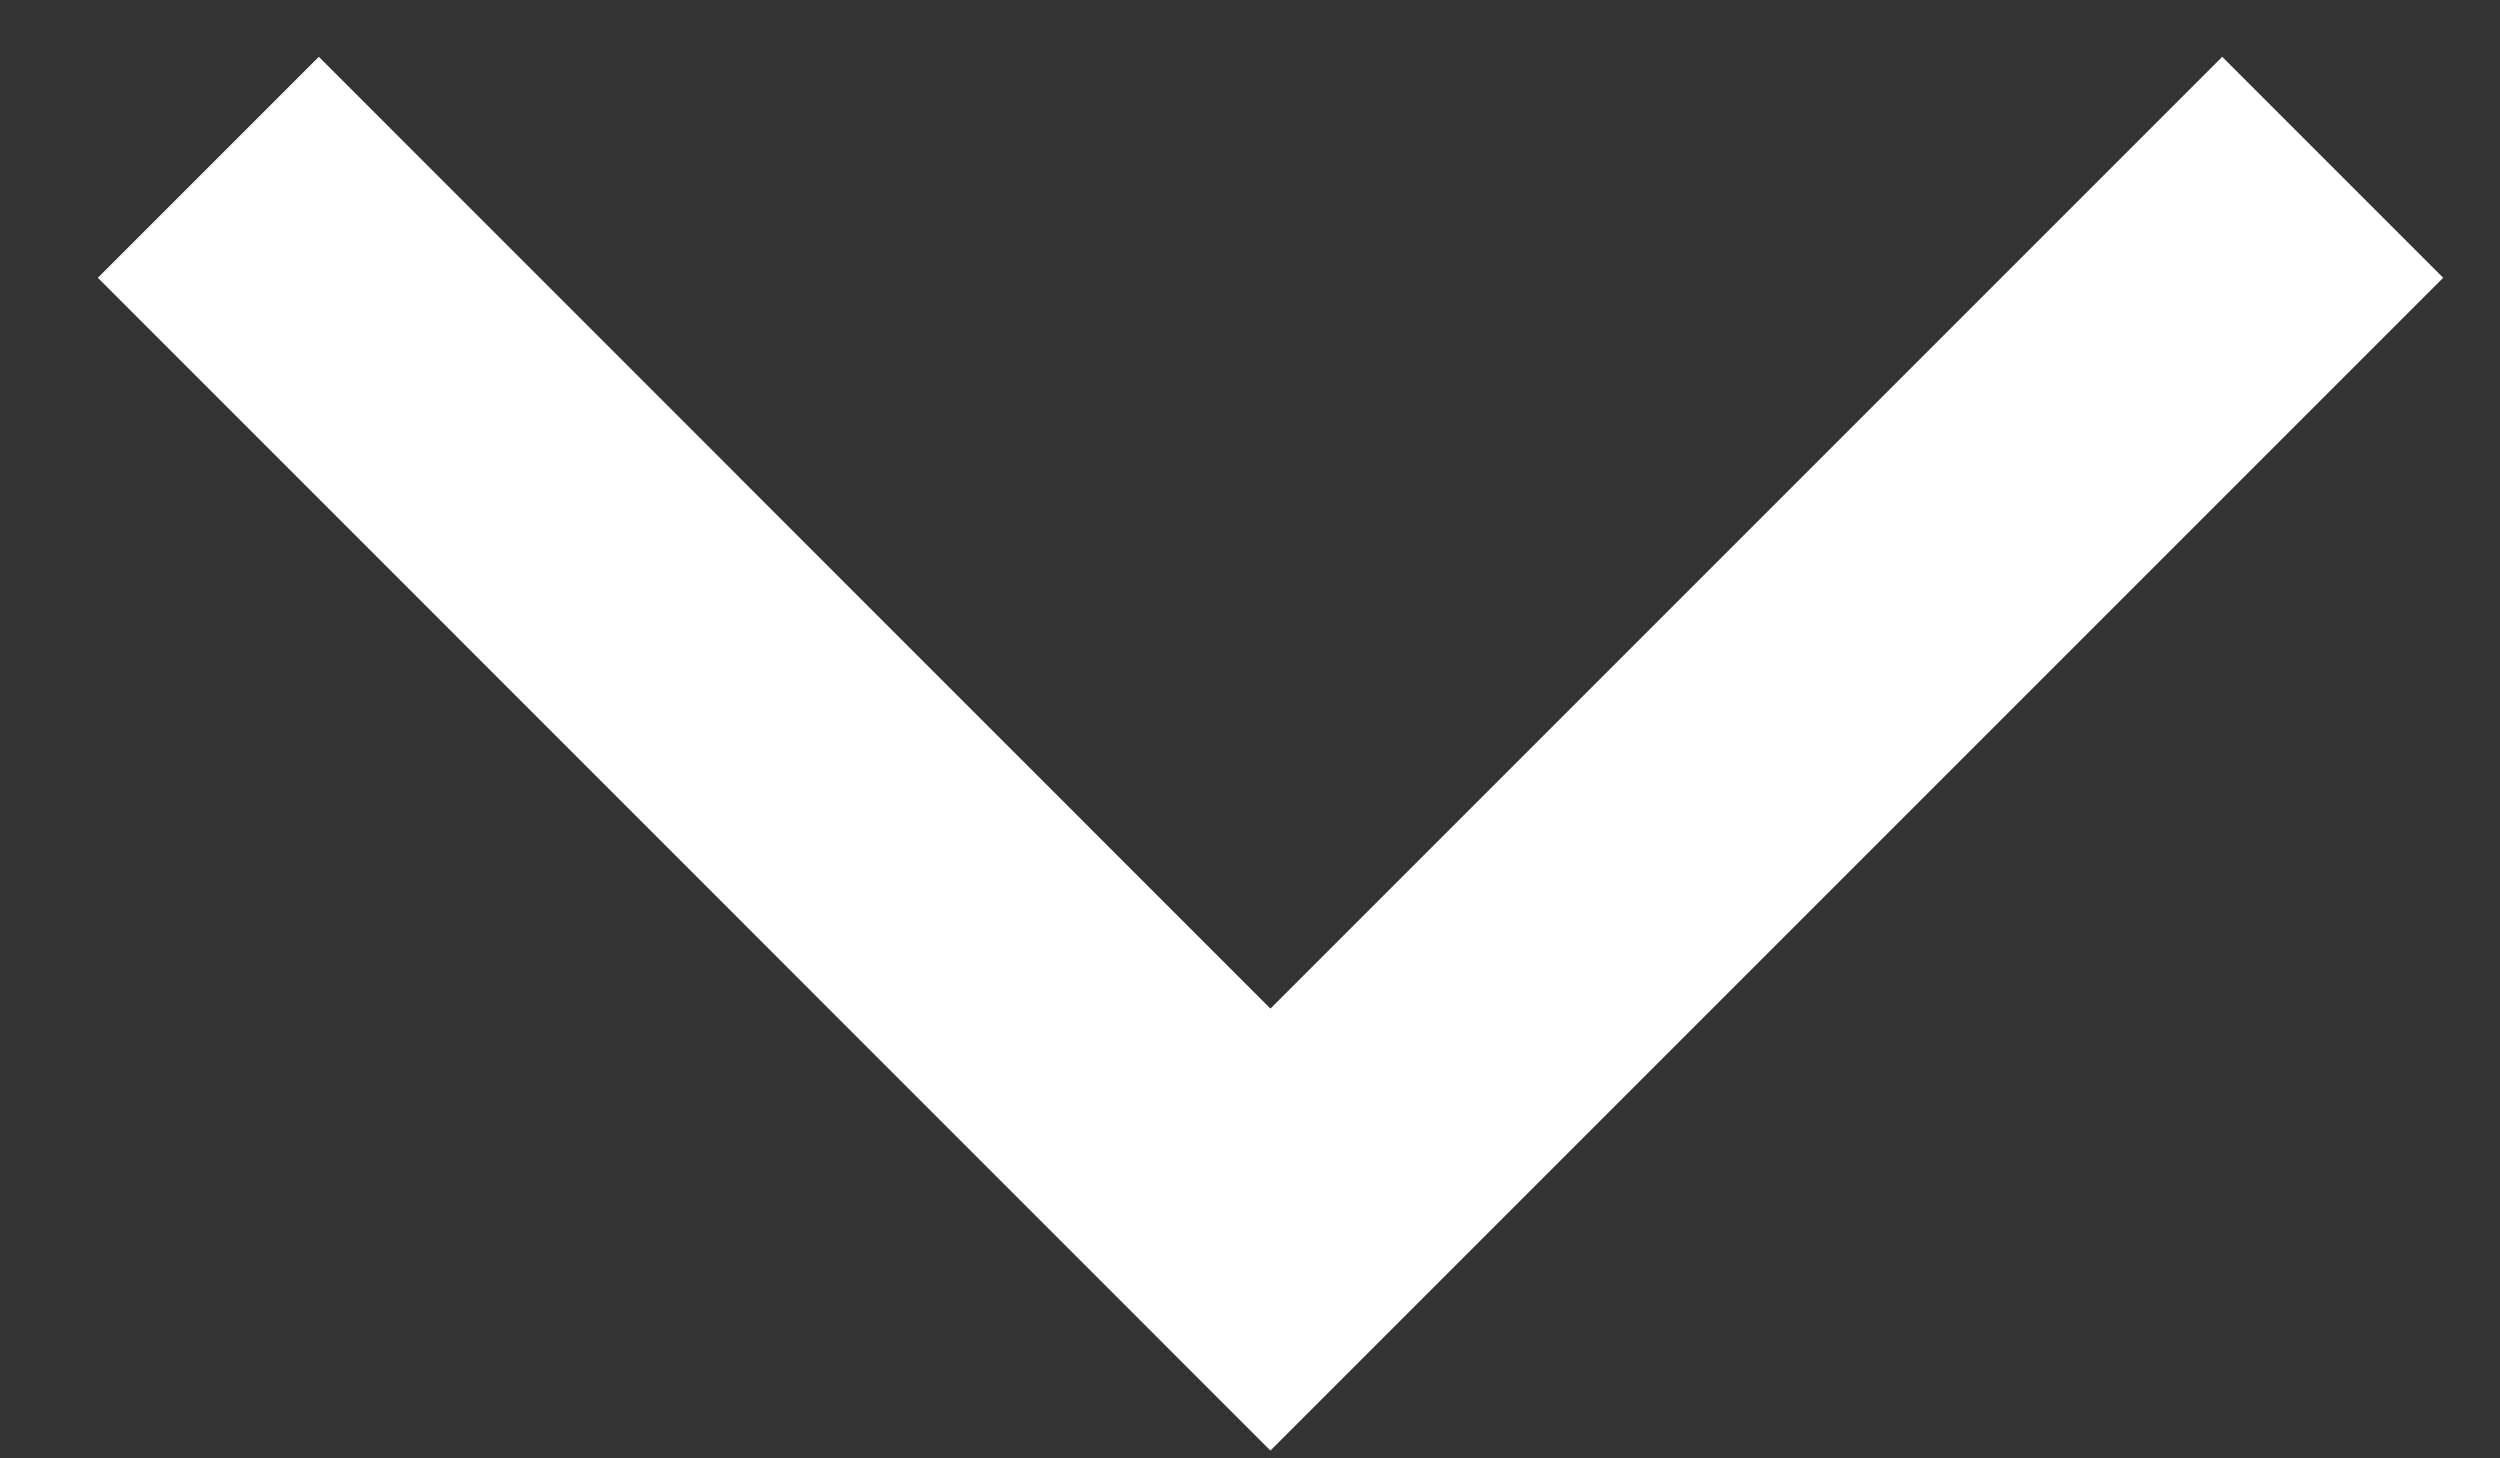
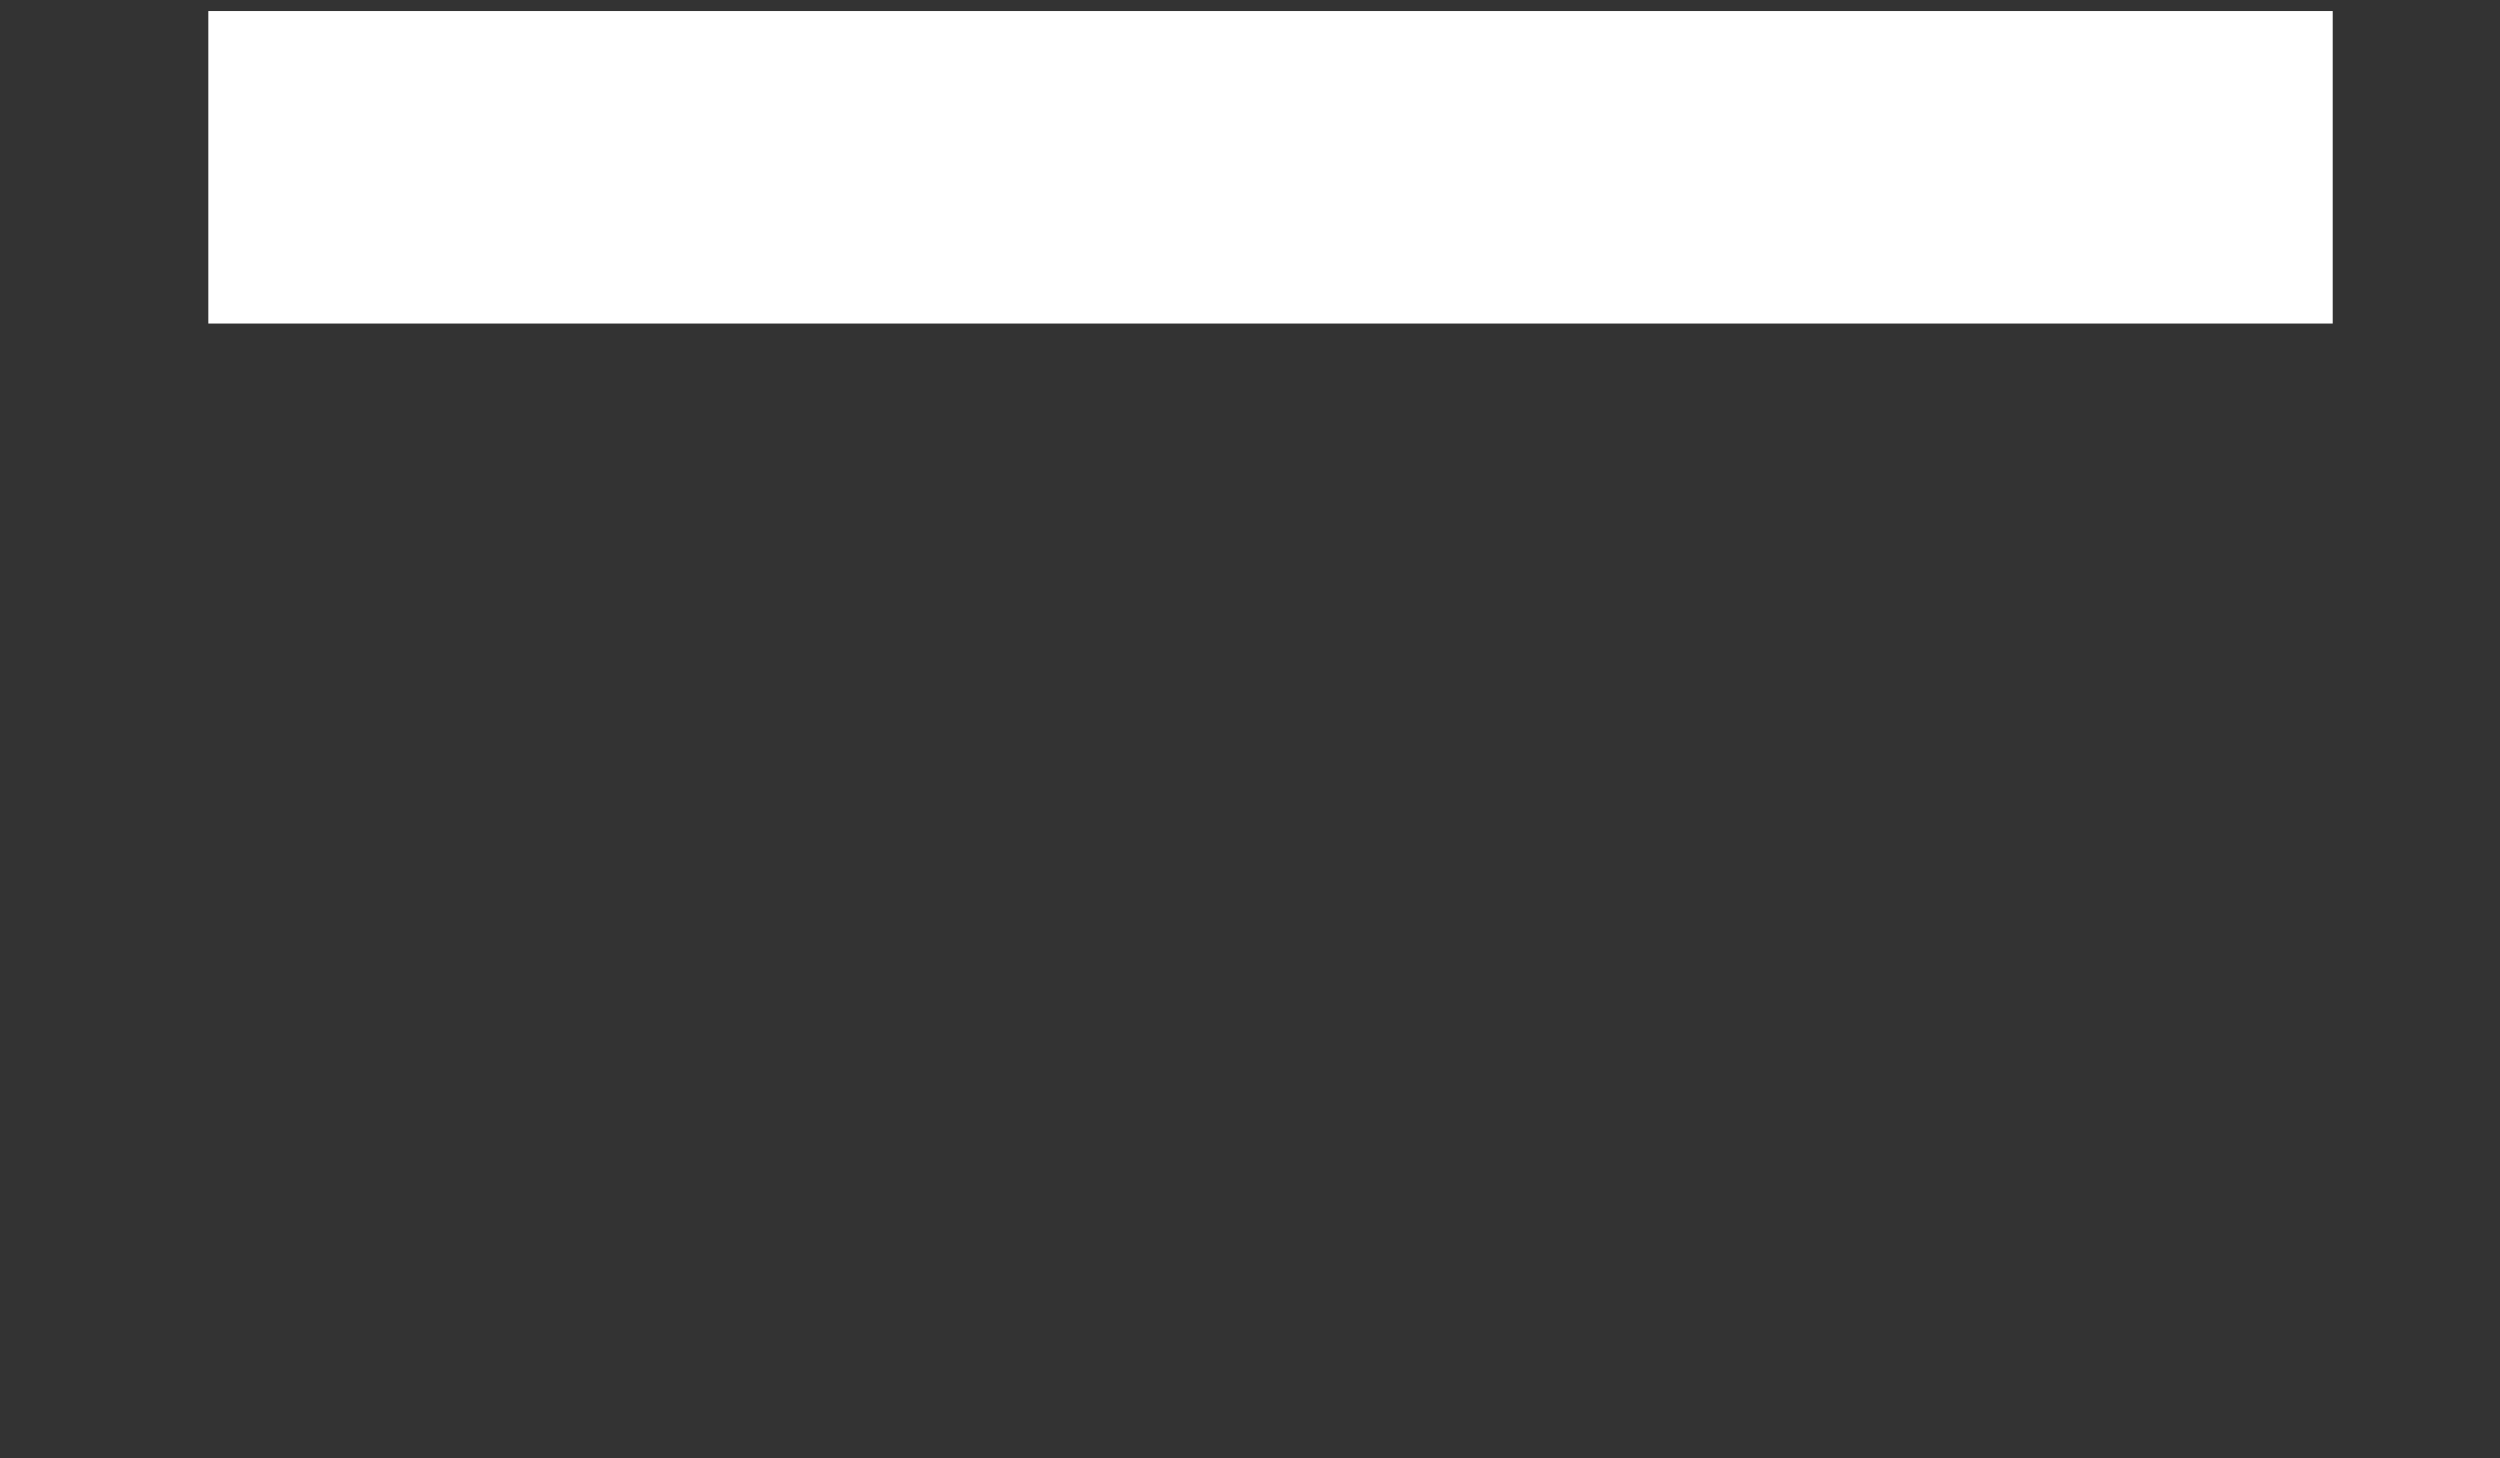
<svg xmlns="http://www.w3.org/2000/svg" width="12" height="7" viewBox="0 0 12 7" fill="none">
  <rect x="0" y="0" width="12" height="7" fill="#333333" stroke="none" />
-   <path d="M1 0.803L6.098 5.902L11.197 0.803" stroke="white" stroke-width="1.5" />
+   <path d="M1 0.803L11.197 0.803" stroke="white" stroke-width="1.5" />
</svg>